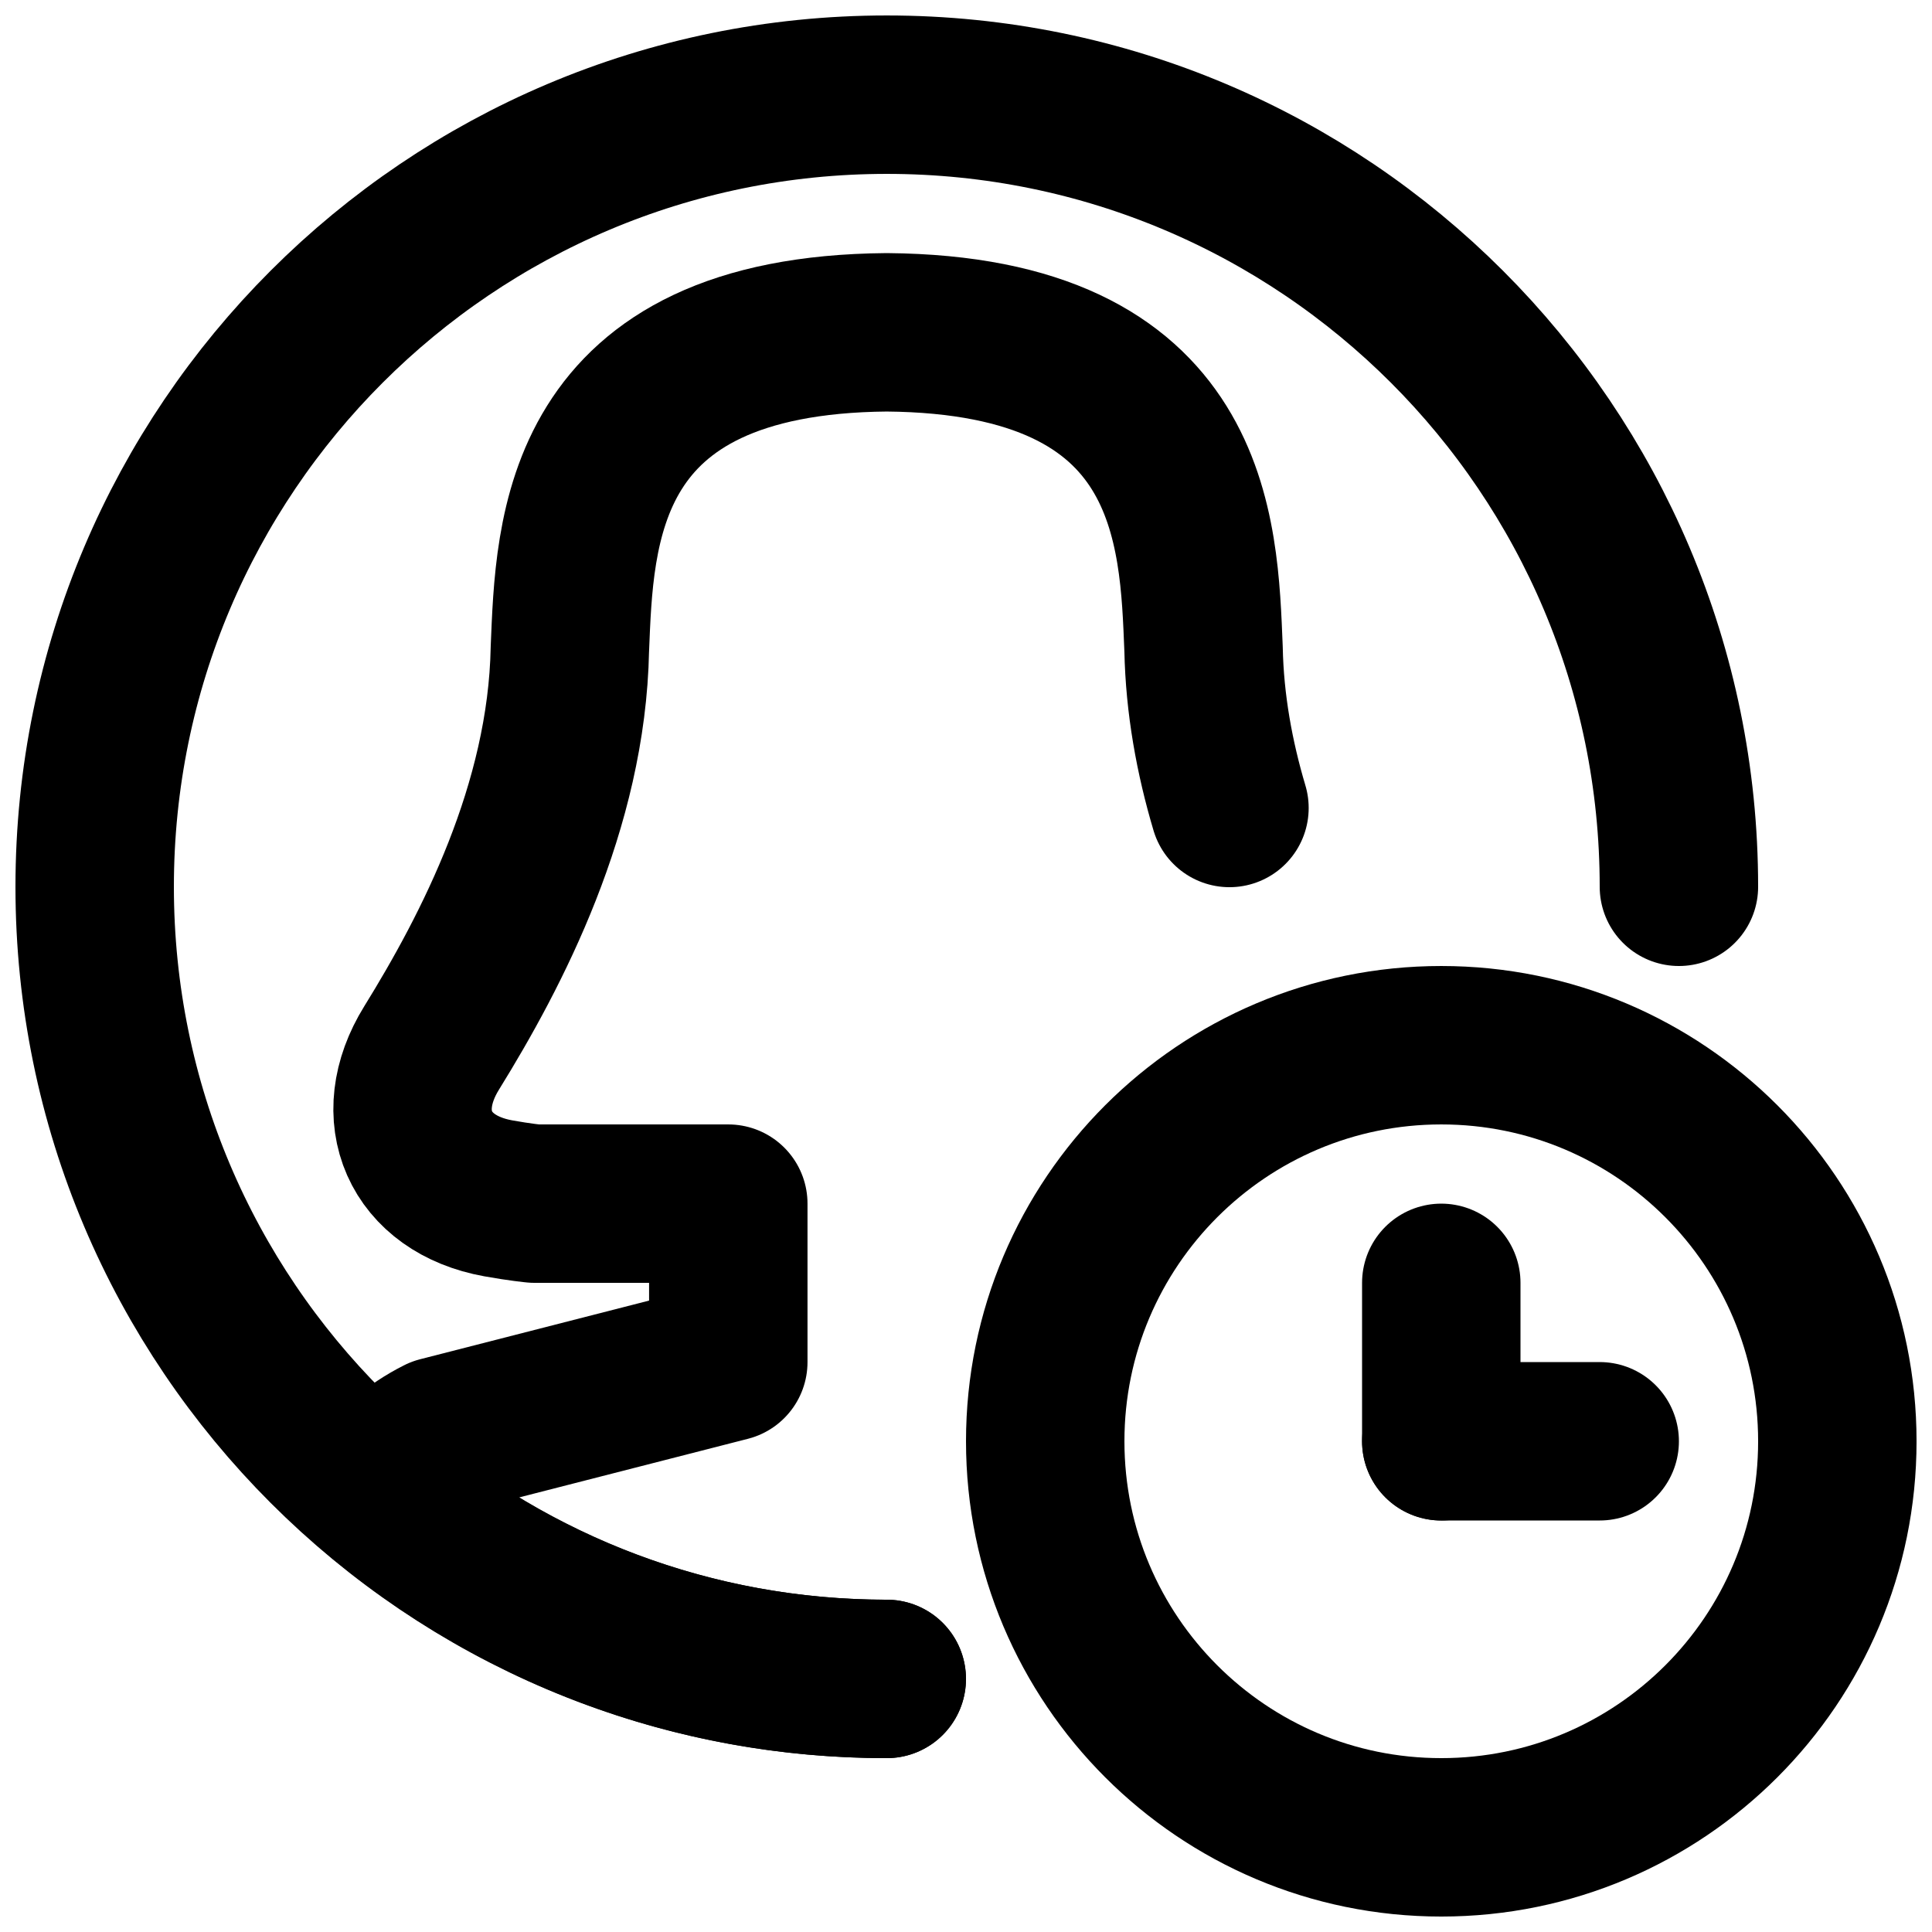
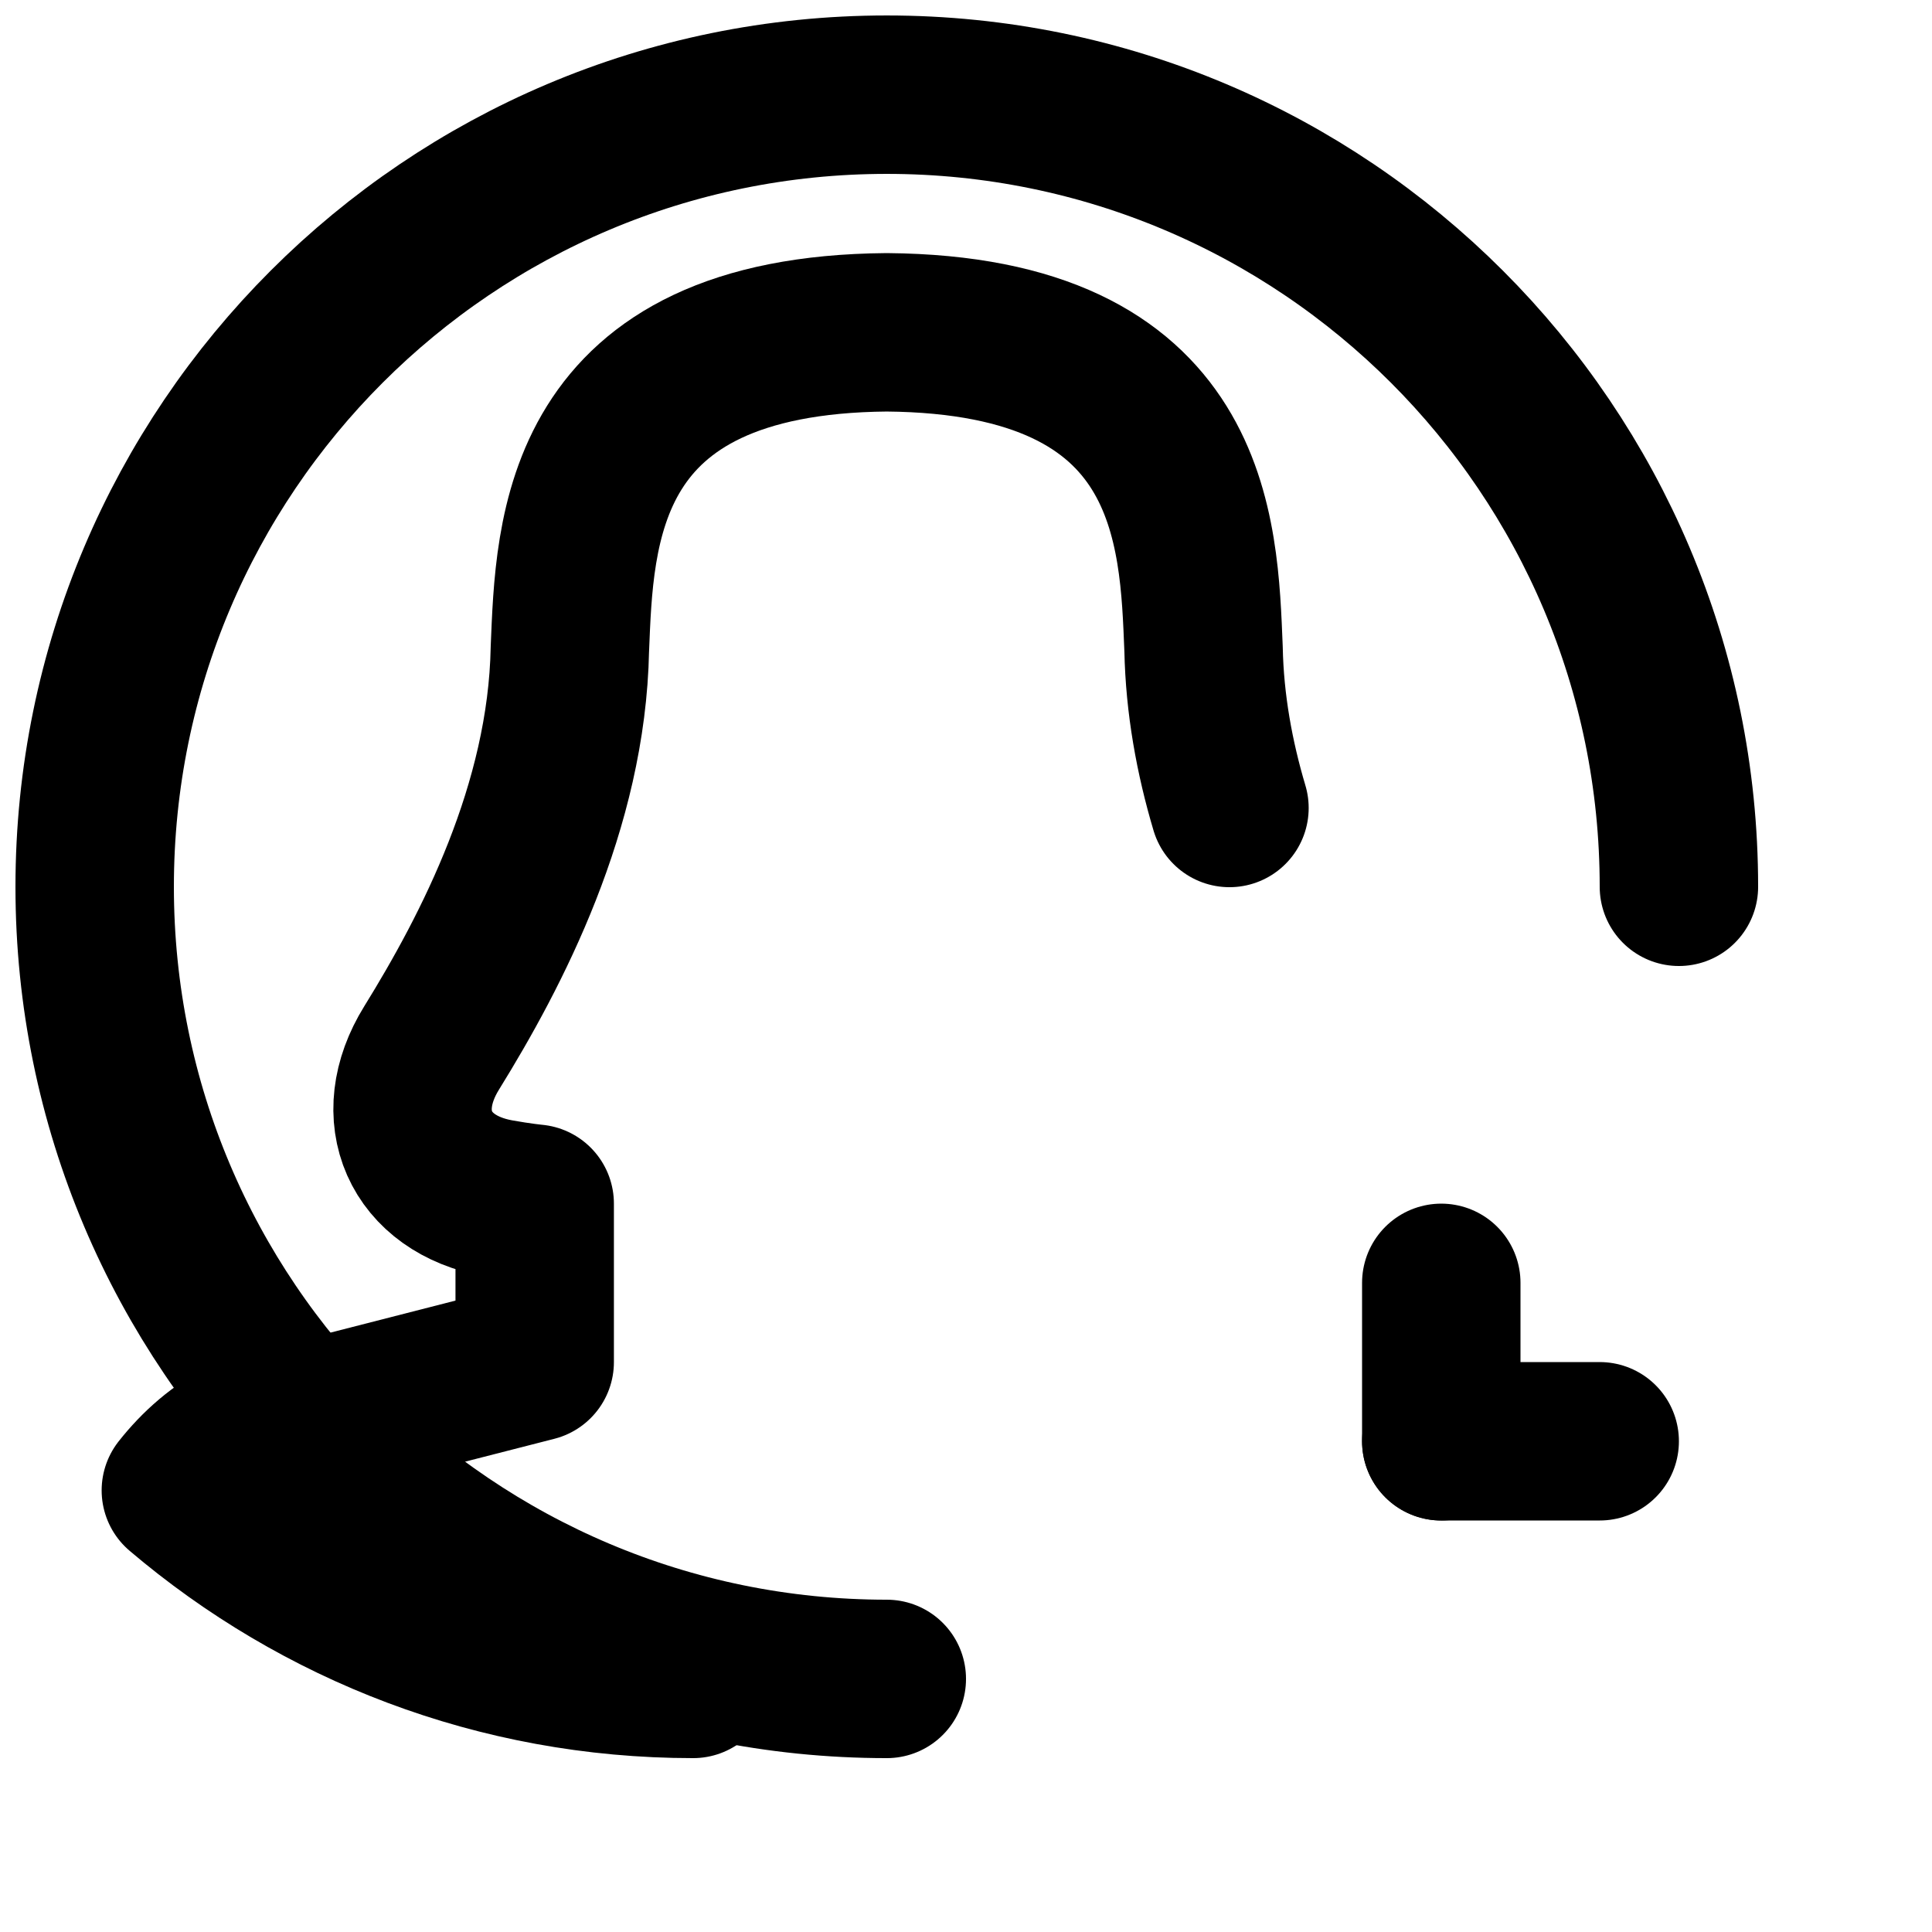
<svg xmlns="http://www.w3.org/2000/svg" width="800px" height="800px" version="1.1" viewBox="144 144 512 512">
  <defs>
    <clipPath id="b">
-       <path d="m183 183h468.9v468.9h-468.9z" />
-     </clipPath>
+       </clipPath>
    <clipPath id="a">
      <path d="m148.09 148.09h461.91v461.91h-461.91z" />
    </clipPath>
  </defs>
  <g clip-path="url(#b)">
    <path transform="matrix(20.992 0 0 20.992 169.09 169.09)" d="m22 17c0 2.761-2.239 5-5 5-2.761 0-5-2.239-5-5 0-2.761 2.239-5 5-5 2.761 0 5 2.239 5 5z" fill="none" stroke="#000000" stroke-width="2" />
  </g>
  <path transform="matrix(20.992 0 0 20.992 169.09 169.09)" d="m19 17h-2" fill="none" stroke="#000000" stroke-linecap="round" stroke-width="2" />
  <path transform="matrix(20.992 0 0 20.992 169.09 169.09)" d="m17 15v2" fill="none" stroke="#000000" stroke-linecap="round" stroke-width="2" />
  <g clip-path="url(#a)">
    <path transform="matrix(20.992 0 0 20.992 169.09 169.09)" d="m20 10c0-5.523-4.477-10-10-10-5.523 0-10 4.477-10 10 0 5.523 4.477 10 10 10" fill="none" stroke="#000000" stroke-linecap="round" stroke-linejoin="round" stroke-width="2" />
  </g>
-   <path transform="matrix(20.992 0 0 20.992 169.09 169.09)" d="m14.326 9.005c-0.189-0.635-0.313-1.31-0.327-2.005-0.061-1.482-0.1-3.967-4-4-3.9 0.033-3.938 2.518-4 4-0.038 1.99-0.987 3.809-1.745 5.034-0.532 0.858-0.153 1.72 0.841 1.899 0.271 0.049 0.46 0.067 0.46 0.067h2.444v2l-3.642 0.933c-0.331 0.166-0.604 0.407-0.825 0.687 1.744 1.482 3.999 2.38 6.467 2.38" fill="none" stroke="#000000" stroke-linecap="round" stroke-linejoin="round" stroke-width="2" />
+   <path transform="matrix(20.992 0 0 20.992 169.09 169.09)" d="m14.326 9.005c-0.189-0.635-0.313-1.31-0.327-2.005-0.061-1.482-0.1-3.967-4-4-3.9 0.033-3.938 2.518-4 4-0.038 1.99-0.987 3.809-1.745 5.034-0.532 0.858-0.153 1.72 0.841 1.899 0.271 0.049 0.46 0.067 0.46 0.067v2l-3.642 0.933c-0.331 0.166-0.604 0.407-0.825 0.687 1.744 1.482 3.999 2.38 6.467 2.38" fill="none" stroke="#000000" stroke-linecap="round" stroke-linejoin="round" stroke-width="2" />
</svg>